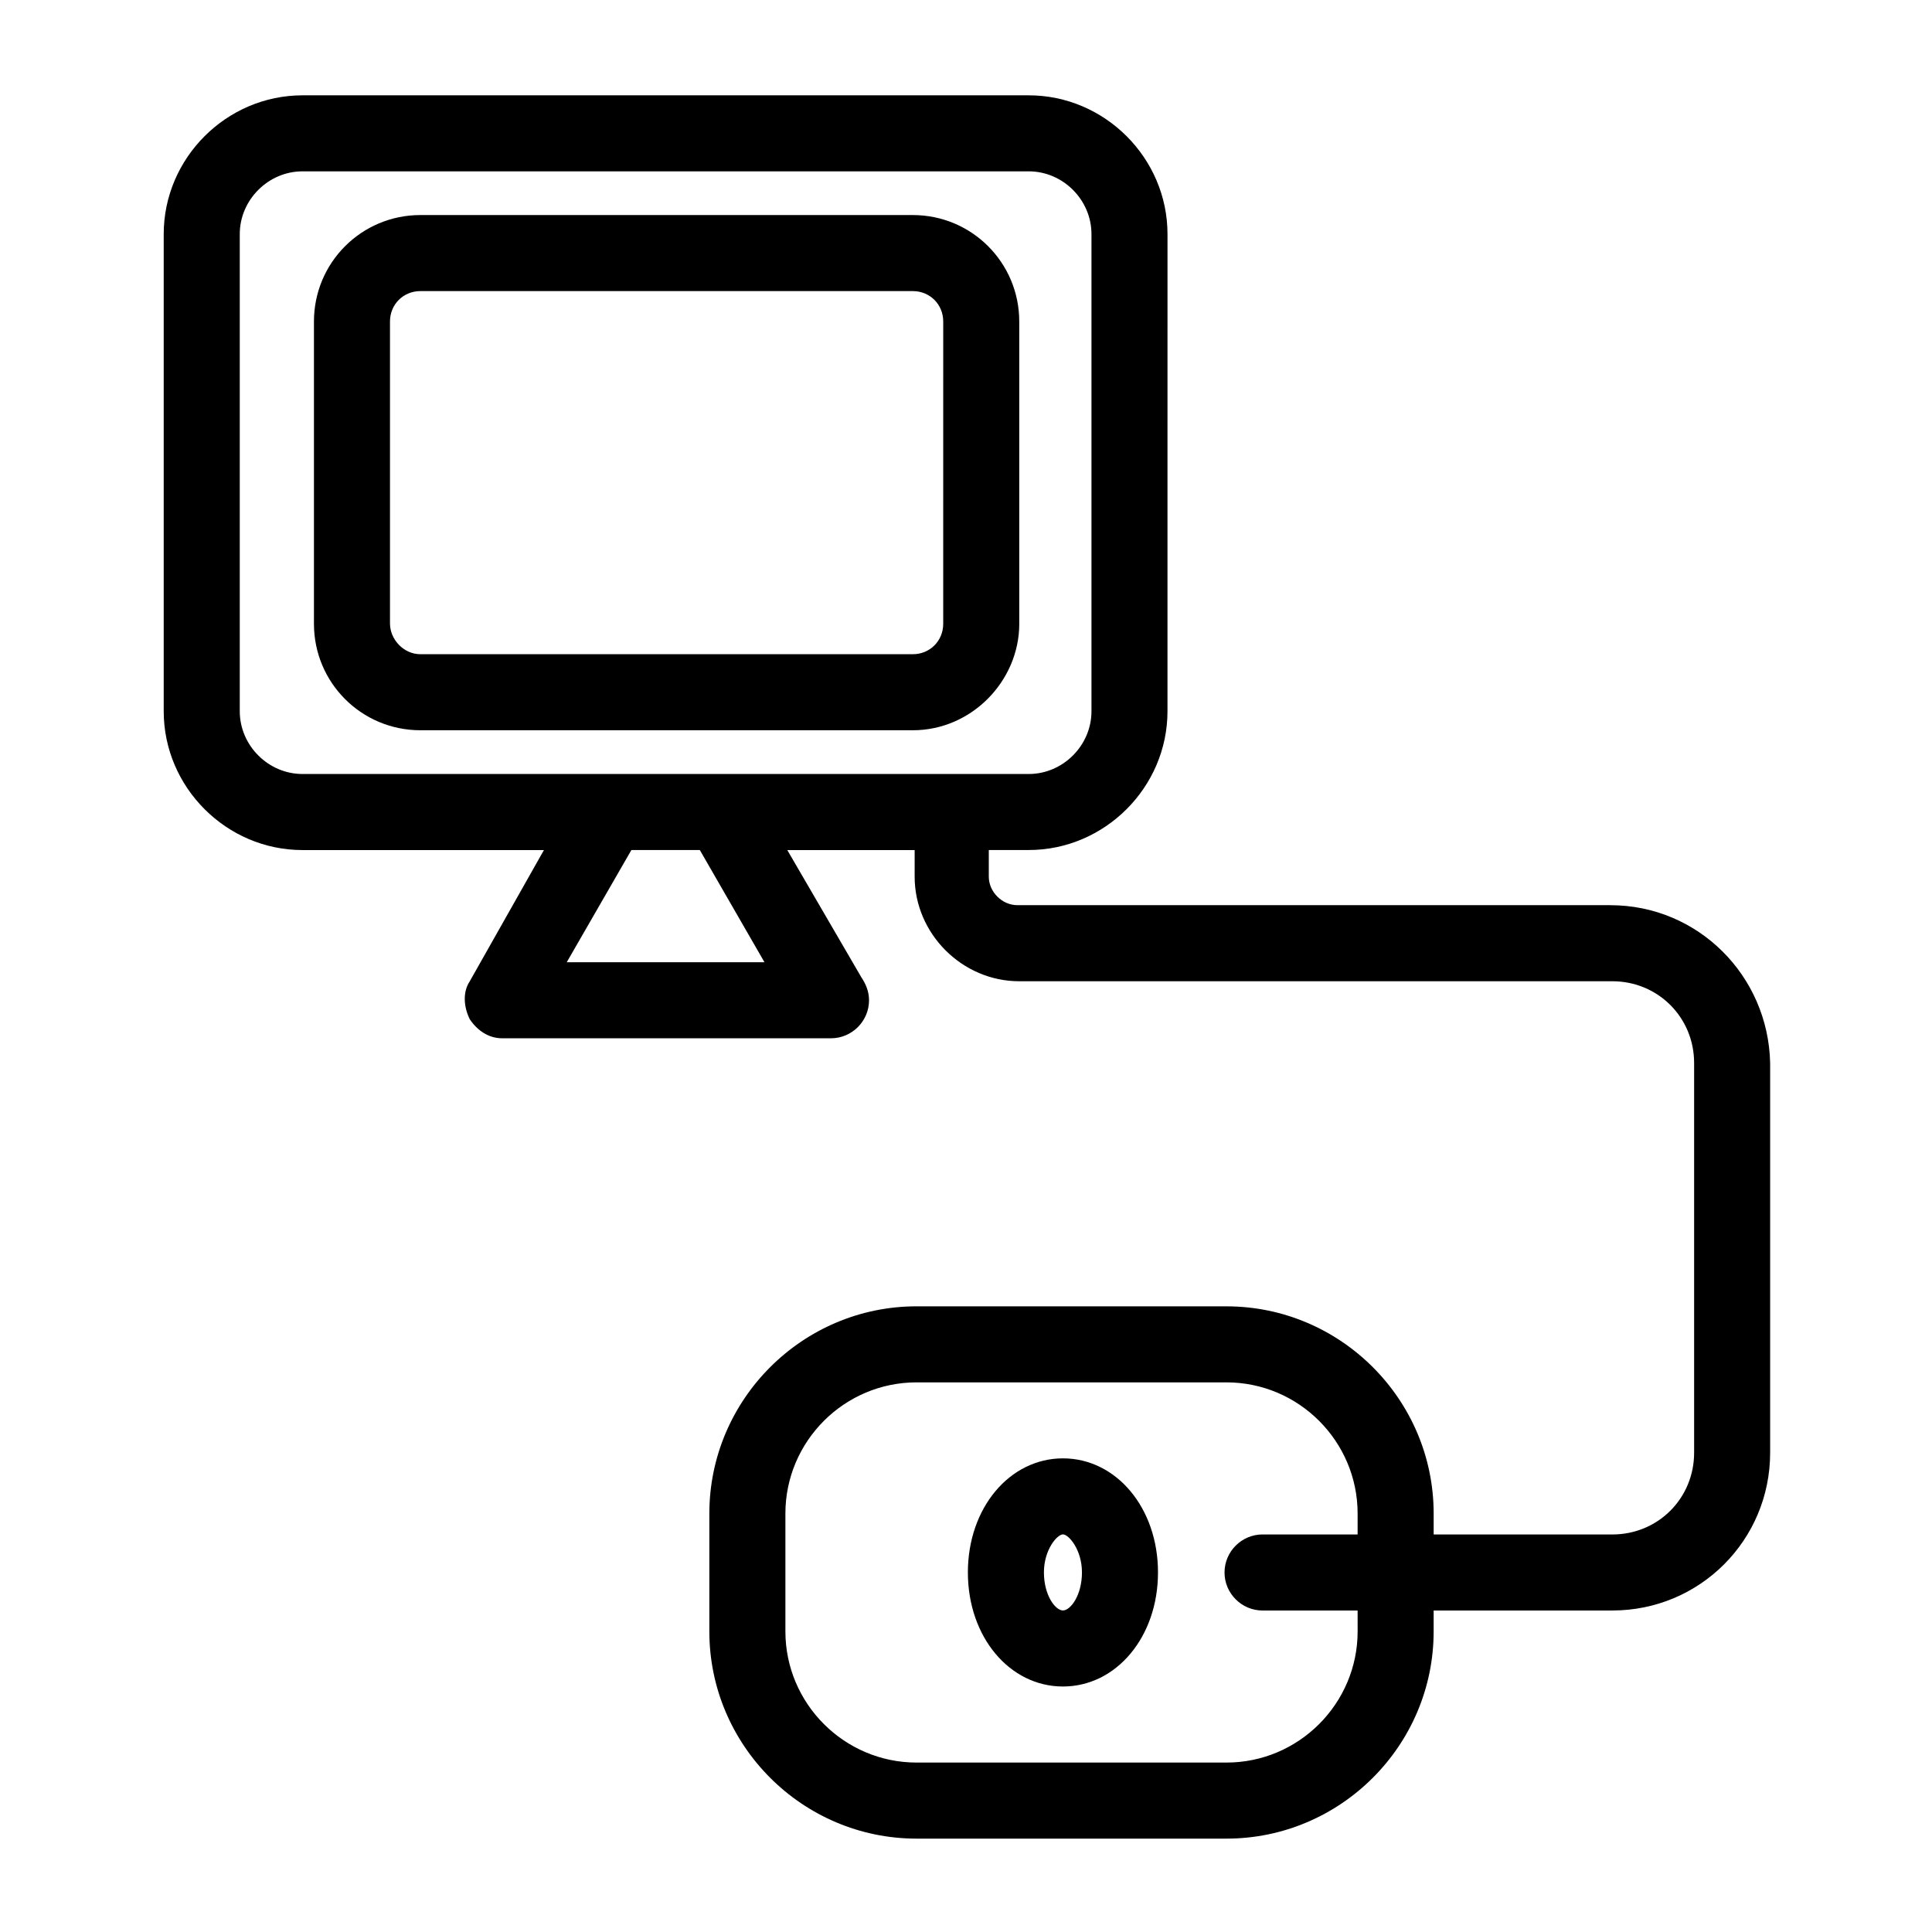
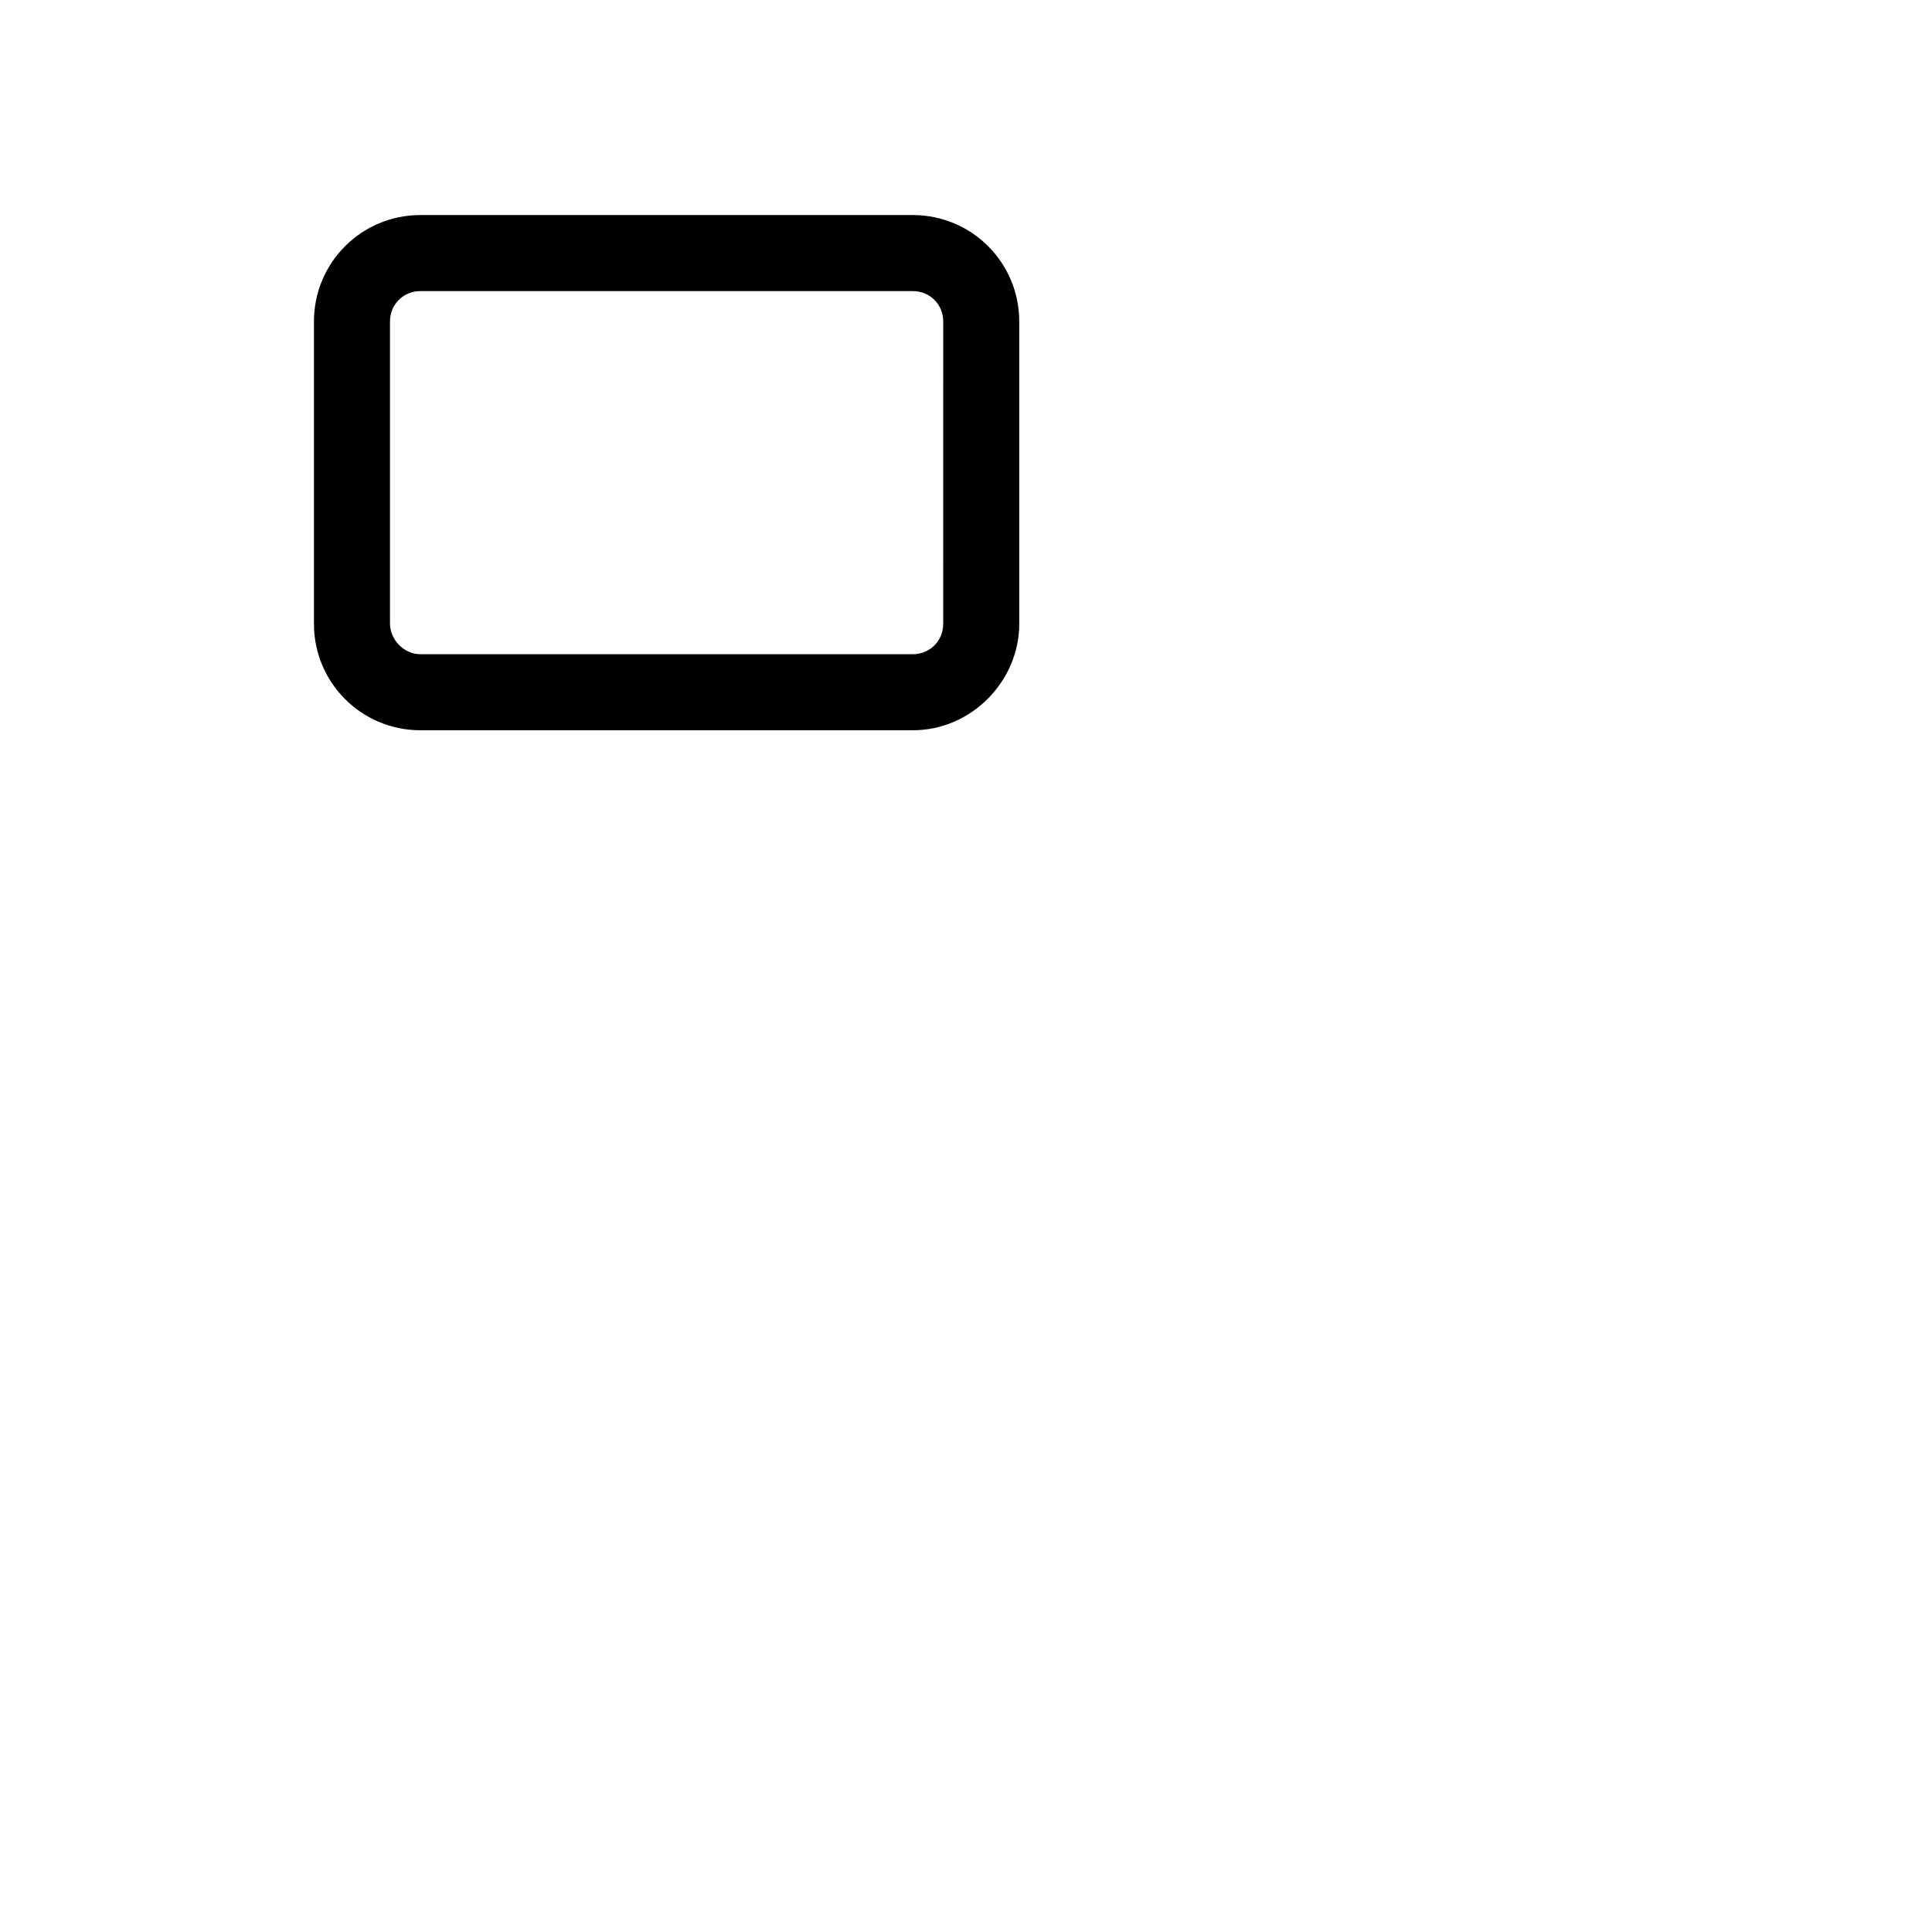
<svg xmlns="http://www.w3.org/2000/svg" fill="#000000" width="800px" height="800px" version="1.1" viewBox="144 144 512 512">
  <g>
    <path d="m414.11 309.31v-80.105c0-15.617-12.594-28.215-28.215-28.215h-130.48c-15.617 0-28.215 12.594-28.215 28.215v80.105c0 15.617 12.594 28.215 28.215 28.215h130.49c15.617 0 28.211-13.102 28.211-28.215zm-166.76 0v-80.105c0-4.535 3.527-8.062 8.062-8.062h130.49c4.535 0 8.062 3.527 8.062 8.062l-0.004 80.105c0 4.535-3.527 8.062-8.062 8.062h-130.48c-4.535 0-8.062-4.031-8.062-8.062z" />
-     <path d="m425.69 530.48c-14.105 0-25.191 13.098-25.191 30.23 0 17.129 11.082 30.23 25.191 30.23 14.105 0 25.191-13.098 25.191-30.23 0-17.129-11.082-30.23-25.191-30.23zm0 40.305c-2.016 0-5.039-4.031-5.039-10.078 0-6.047 3.527-10.078 5.039-10.078 1.512 0 5.039 4.031 5.039 10.078 0 6.047-3.023 10.078-5.039 10.078z" />
-     <path d="m570.79 383.88h-157.19c-4.031 0-7.559-3.527-7.559-7.559v-7.055h10.578c20.152 0 36.777-16.625 36.777-36.777l0.004-126.45c0-20.152-16.625-36.777-36.777-36.777h-192.46c-20.152 0-36.777 16.625-36.777 36.777v126.46c0 20.152 16.625 36.777 36.777 36.777h63.984l-19.648 34.762c-2.016 3.023-1.512 7.055 0 10.078 2.016 3.023 5.039 5.039 8.566 5.039h87.16c5.543 0 10.078-4.535 10.078-10.078 0-2.519-1.008-4.535-2.016-6.047l-19.648-33.754h33.754v7.055c0 15.113 12.594 27.711 27.711 27.711h157.19c12.09 0 21.664 9.574 21.664 21.664v103.28c0 12.09-9.574 21.664-21.664 21.664h-47.359v-5.543c0-30.23-24.688-54.914-54.914-54.914l-82.125-0.004c-30.23 0-54.914 24.688-54.914 54.914v31.238c0 30.23 24.688 54.914 54.914 54.914h82.121c30.23 0 54.914-24.688 54.914-54.914v-5.543h47.359c23.176 0 41.816-18.641 41.816-41.816v-103.28c-0.504-23.176-19.145-41.816-42.32-41.816zm-363.25-51.387v-126.46c0-9.07 7.559-16.625 16.625-16.625h192.46c9.07 0 16.625 7.559 16.625 16.625v126.46c0 9.07-7.559 16.625-16.625 16.625h-192.46c-9.066 0-16.625-7.559-16.625-16.625zm139.05 66.504h-52.395l17.129-29.727h18.137zm122.43 212.1h-82.121c-19.145 0-34.762-15.617-34.762-34.762v-31.234c0-19.145 15.617-34.762 34.762-34.762h82.121c19.145 0 34.762 15.617 34.762 34.762v5.543h-25.191c-5.543 0-10.078 4.535-10.078 10.078s4.535 10.078 10.078 10.078h25.191l0.004 5.535c0 19.145-15.621 34.762-34.766 34.762z" />
  </g>
</svg>